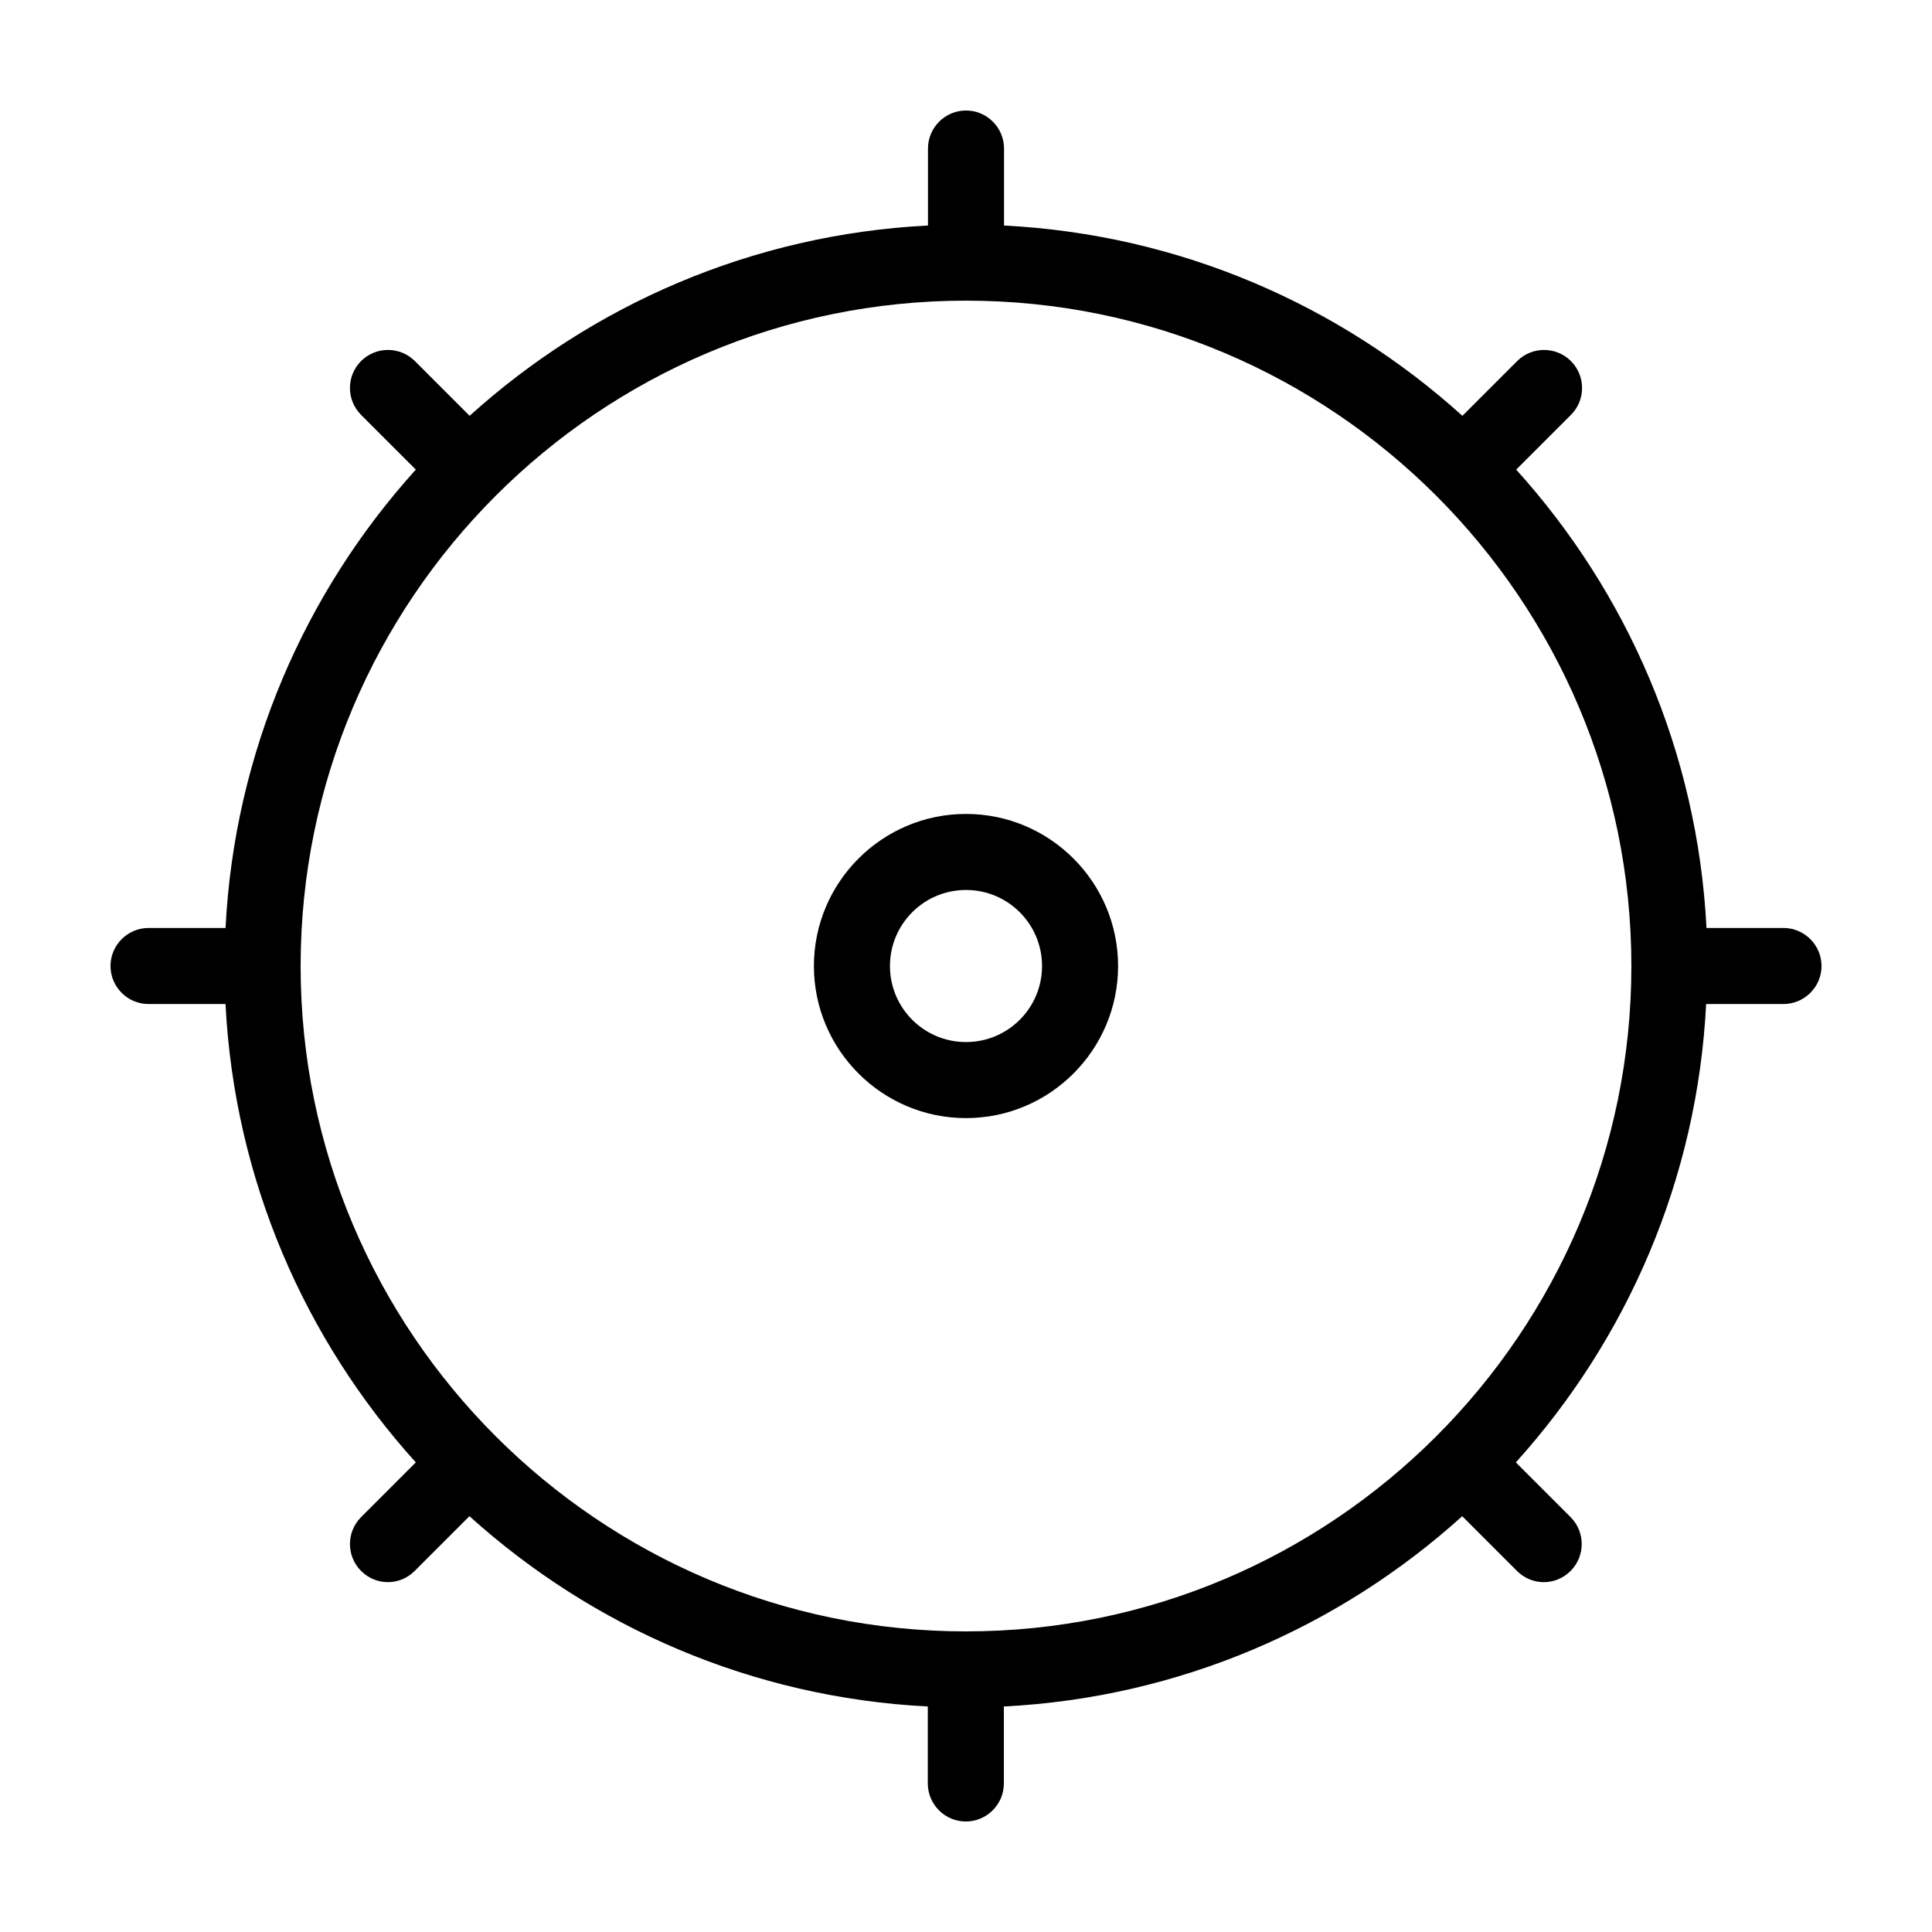
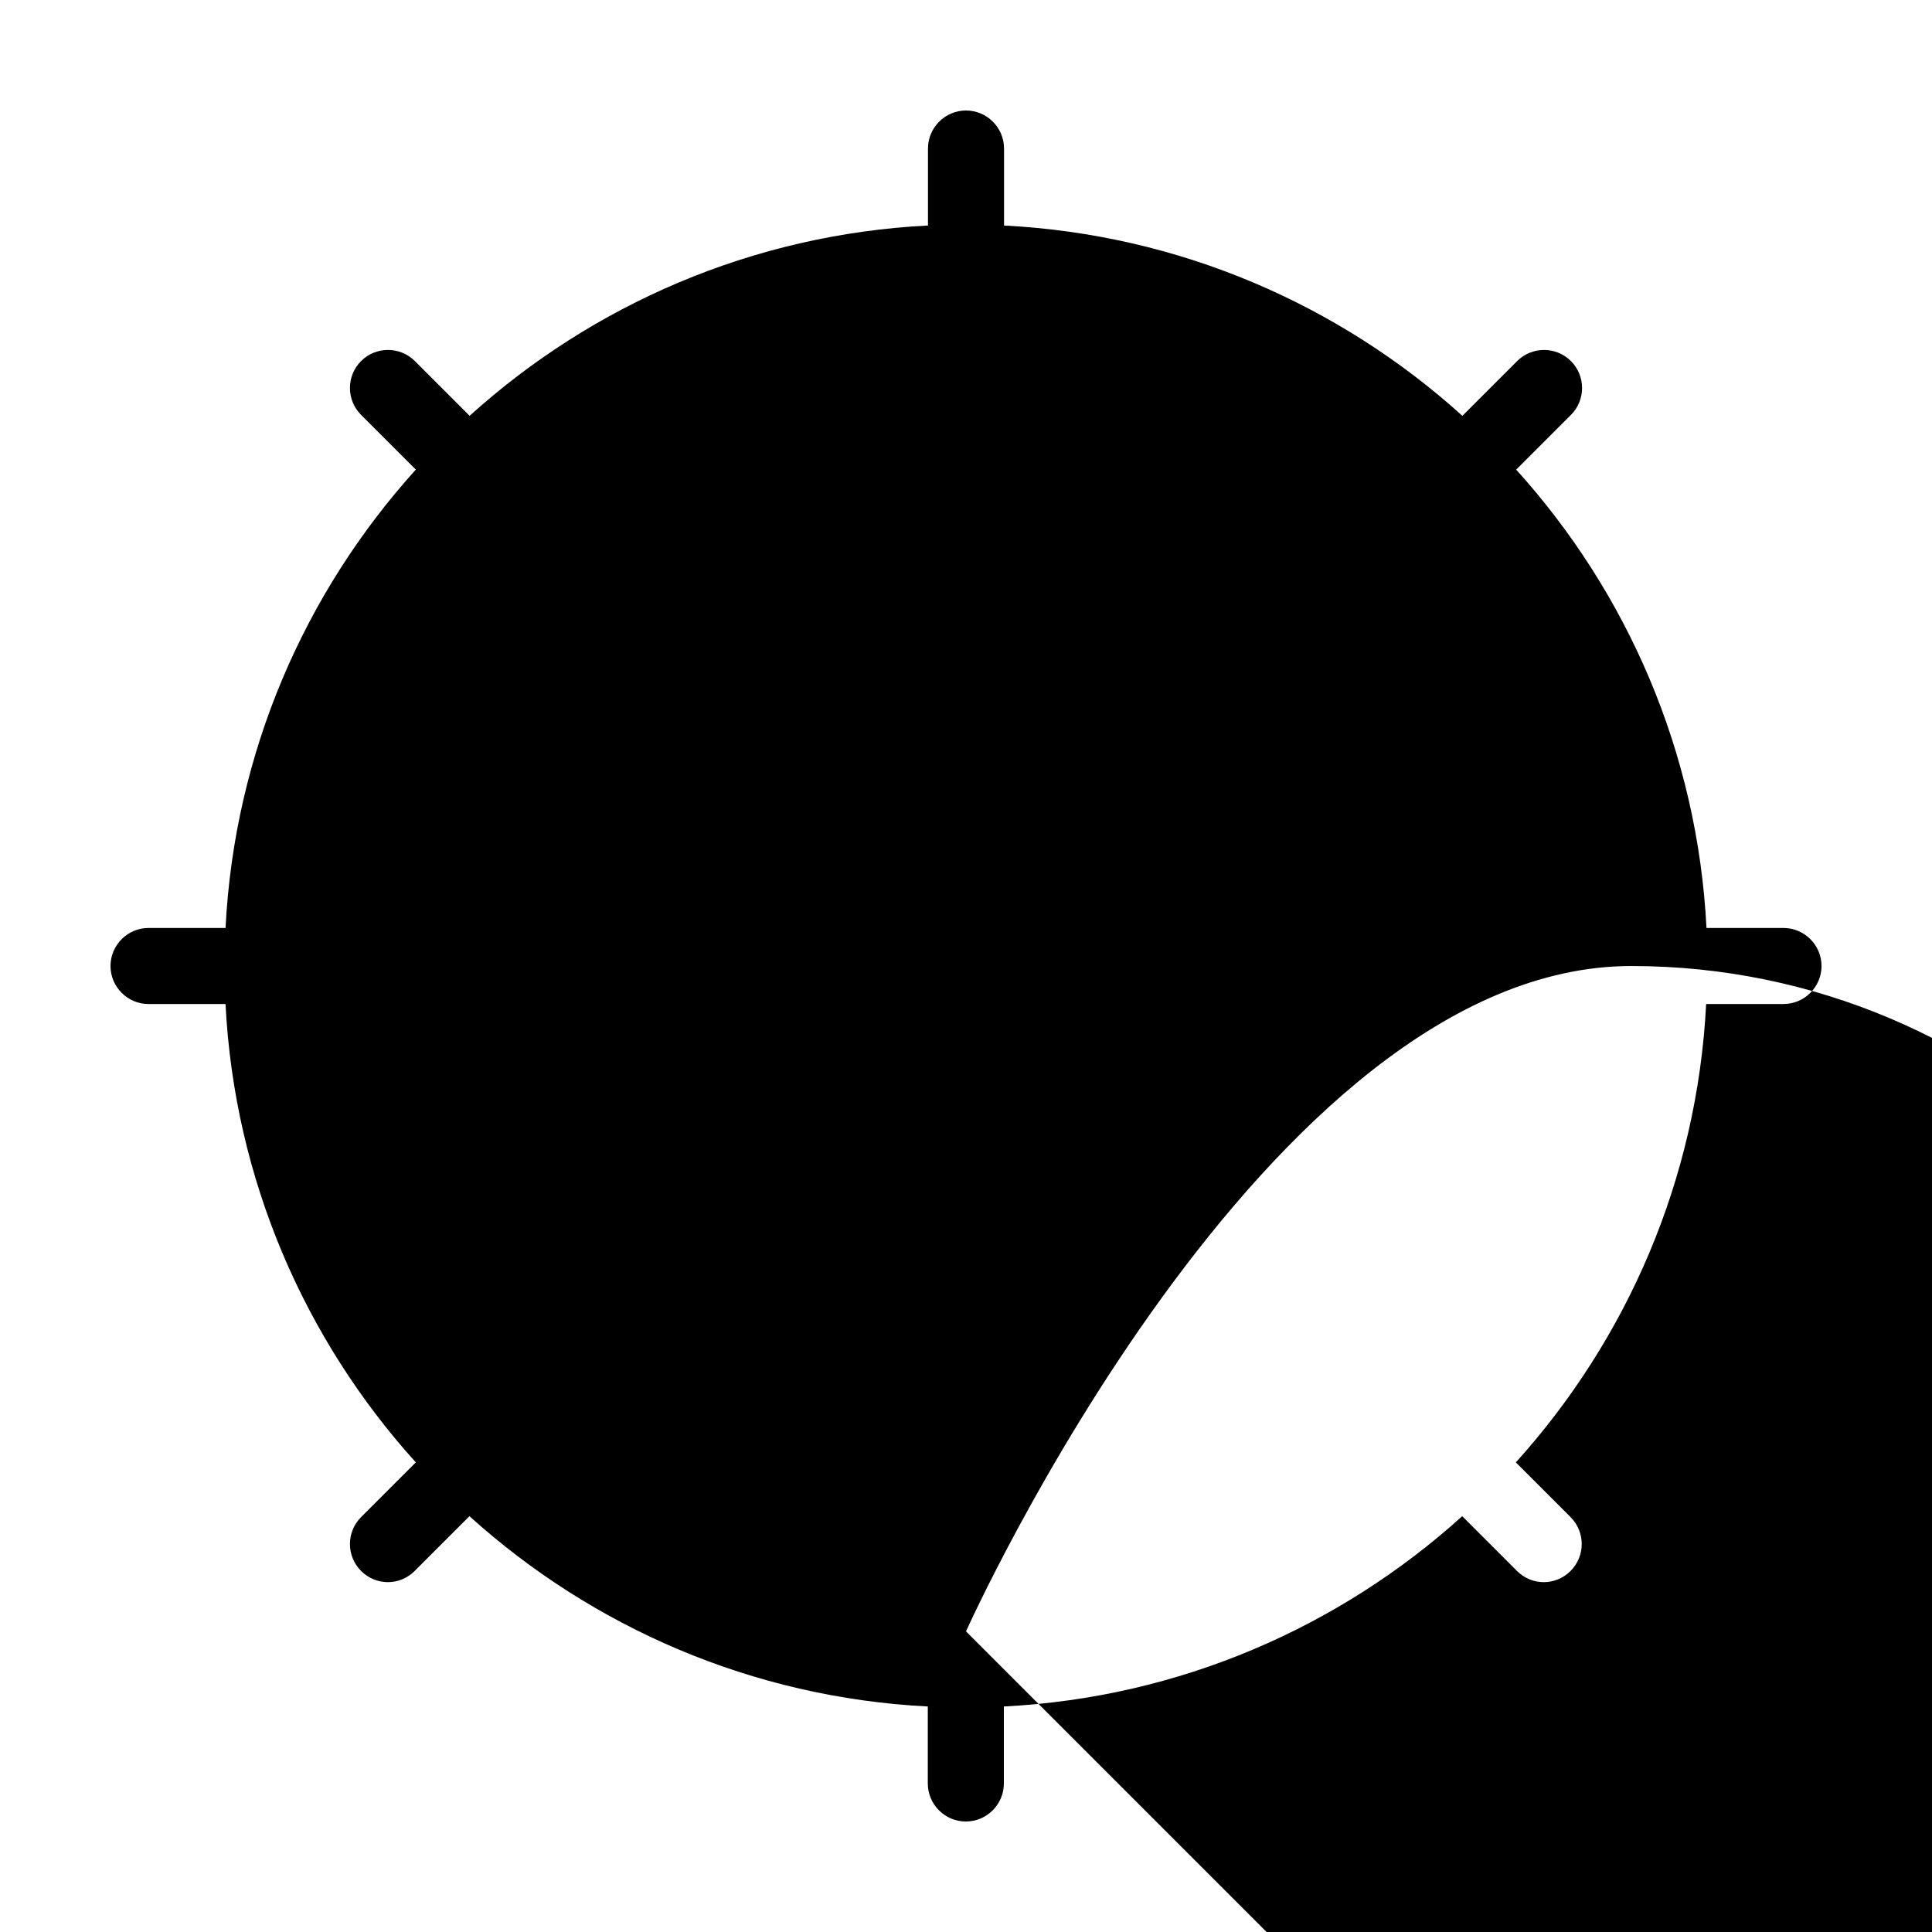
<svg xmlns="http://www.w3.org/2000/svg" fill="#000000" width="800px" height="800px" version="1.1" viewBox="144 144 512 512">
-   <path d="m400 359.7c-22.219 0-40.305 18.086-40.305 40.305s18.086 40.305 40.305 40.305 40.305-18.086 40.305-40.305-18.09-40.305-40.305-40.305zm0 60.457c-11.133 0-20.152-9.02-20.152-20.152s9.02-20.152 20.152-20.152 20.152 9.02 20.152 20.152-9.02 20.152-20.152 20.152zm216.64-30.23h-20.402c-2.367-46.602-21.059-88.973-50.43-121.47l14.508-14.508c3.93-3.93 3.93-10.328 0-14.258s-10.328-3.93-14.258 0l-14.508 14.508c-32.5-29.371-74.871-48.062-121.47-50.43v-20.406c0-5.543-4.535-10.078-10.078-10.078-5.543 0-10.078 4.535-10.078 10.078v20.402c-46.602 2.367-88.973 21.059-121.47 50.43l-14.508-14.508c-3.93-3.93-10.328-3.93-14.258 0-3.93 3.93-3.93 10.328 0 14.258l14.508 14.508c-29.367 32.5-48.059 74.871-50.426 121.47h-20.406c-5.543 0-10.078 4.535-10.078 10.078s4.535 10.078 10.078 10.078h20.402c2.367 46.602 21.059 88.973 50.43 121.47l-14.508 14.508c-3.93 3.93-3.93 10.328 0 14.258 1.965 1.965 4.535 2.973 7.106 2.973 2.57 0 5.141-1.008 7.106-2.973l14.508-14.508c32.547 29.371 74.867 48.062 121.47 50.43v20.402c0 5.543 4.535 10.078 10.078 10.078s10.078-4.535 10.078-10.078v-20.402c46.602-2.367 88.973-21.059 121.47-50.43l14.508 14.508c1.965 1.965 4.535 2.973 7.106 2.973s5.141-1.008 7.106-2.973c3.93-3.93 3.93-10.328 0-14.258l-14.508-14.508c29.371-32.547 48.062-74.867 50.43-121.47l20.5-0.004c5.543 0 10.078-4.535 10.078-10.078-0.004-5.539-4.535-10.074-10.078-10.074zm-216.64 186.41c-97.234 0-176.33-79.098-176.33-176.33s79.098-176.33 176.33-176.33 176.33 79.098 176.33 176.33-79.098 176.33-176.33 176.33z" />
+   <path d="m400 359.7c-22.219 0-40.305 18.086-40.305 40.305s18.086 40.305 40.305 40.305 40.305-18.086 40.305-40.305-18.09-40.305-40.305-40.305zm0 60.457c-11.133 0-20.152-9.02-20.152-20.152s9.02-20.152 20.152-20.152 20.152 9.02 20.152 20.152-9.02 20.152-20.152 20.152zm216.64-30.23h-20.402c-2.367-46.602-21.059-88.973-50.43-121.47l14.508-14.508c3.93-3.93 3.93-10.328 0-14.258s-10.328-3.93-14.258 0l-14.508 14.508c-32.5-29.371-74.871-48.062-121.47-50.43v-20.406c0-5.543-4.535-10.078-10.078-10.078-5.543 0-10.078 4.535-10.078 10.078v20.402c-46.602 2.367-88.973 21.059-121.47 50.43l-14.508-14.508c-3.93-3.93-10.328-3.93-14.258 0-3.93 3.93-3.93 10.328 0 14.258l14.508 14.508c-29.367 32.5-48.059 74.871-50.426 121.47h-20.406c-5.543 0-10.078 4.535-10.078 10.078s4.535 10.078 10.078 10.078h20.402c2.367 46.602 21.059 88.973 50.43 121.47l-14.508 14.508c-3.93 3.93-3.93 10.328 0 14.258 1.965 1.965 4.535 2.973 7.106 2.973 2.57 0 5.141-1.008 7.106-2.973l14.508-14.508c32.547 29.371 74.867 48.062 121.47 50.43v20.402c0 5.543 4.535 10.078 10.078 10.078s10.078-4.535 10.078-10.078v-20.402c46.602-2.367 88.973-21.059 121.47-50.43l14.508 14.508c1.965 1.965 4.535 2.973 7.106 2.973s5.141-1.008 7.106-2.973c3.93-3.93 3.93-10.328 0-14.258l-14.508-14.508c29.371-32.547 48.062-74.867 50.43-121.47l20.5-0.004c5.543 0 10.078-4.535 10.078-10.078-0.004-5.539-4.535-10.074-10.078-10.074zm-216.64 186.41s79.098-176.33 176.33-176.33 176.33 79.098 176.33 176.33-79.098 176.33-176.33 176.33z" />
</svg>